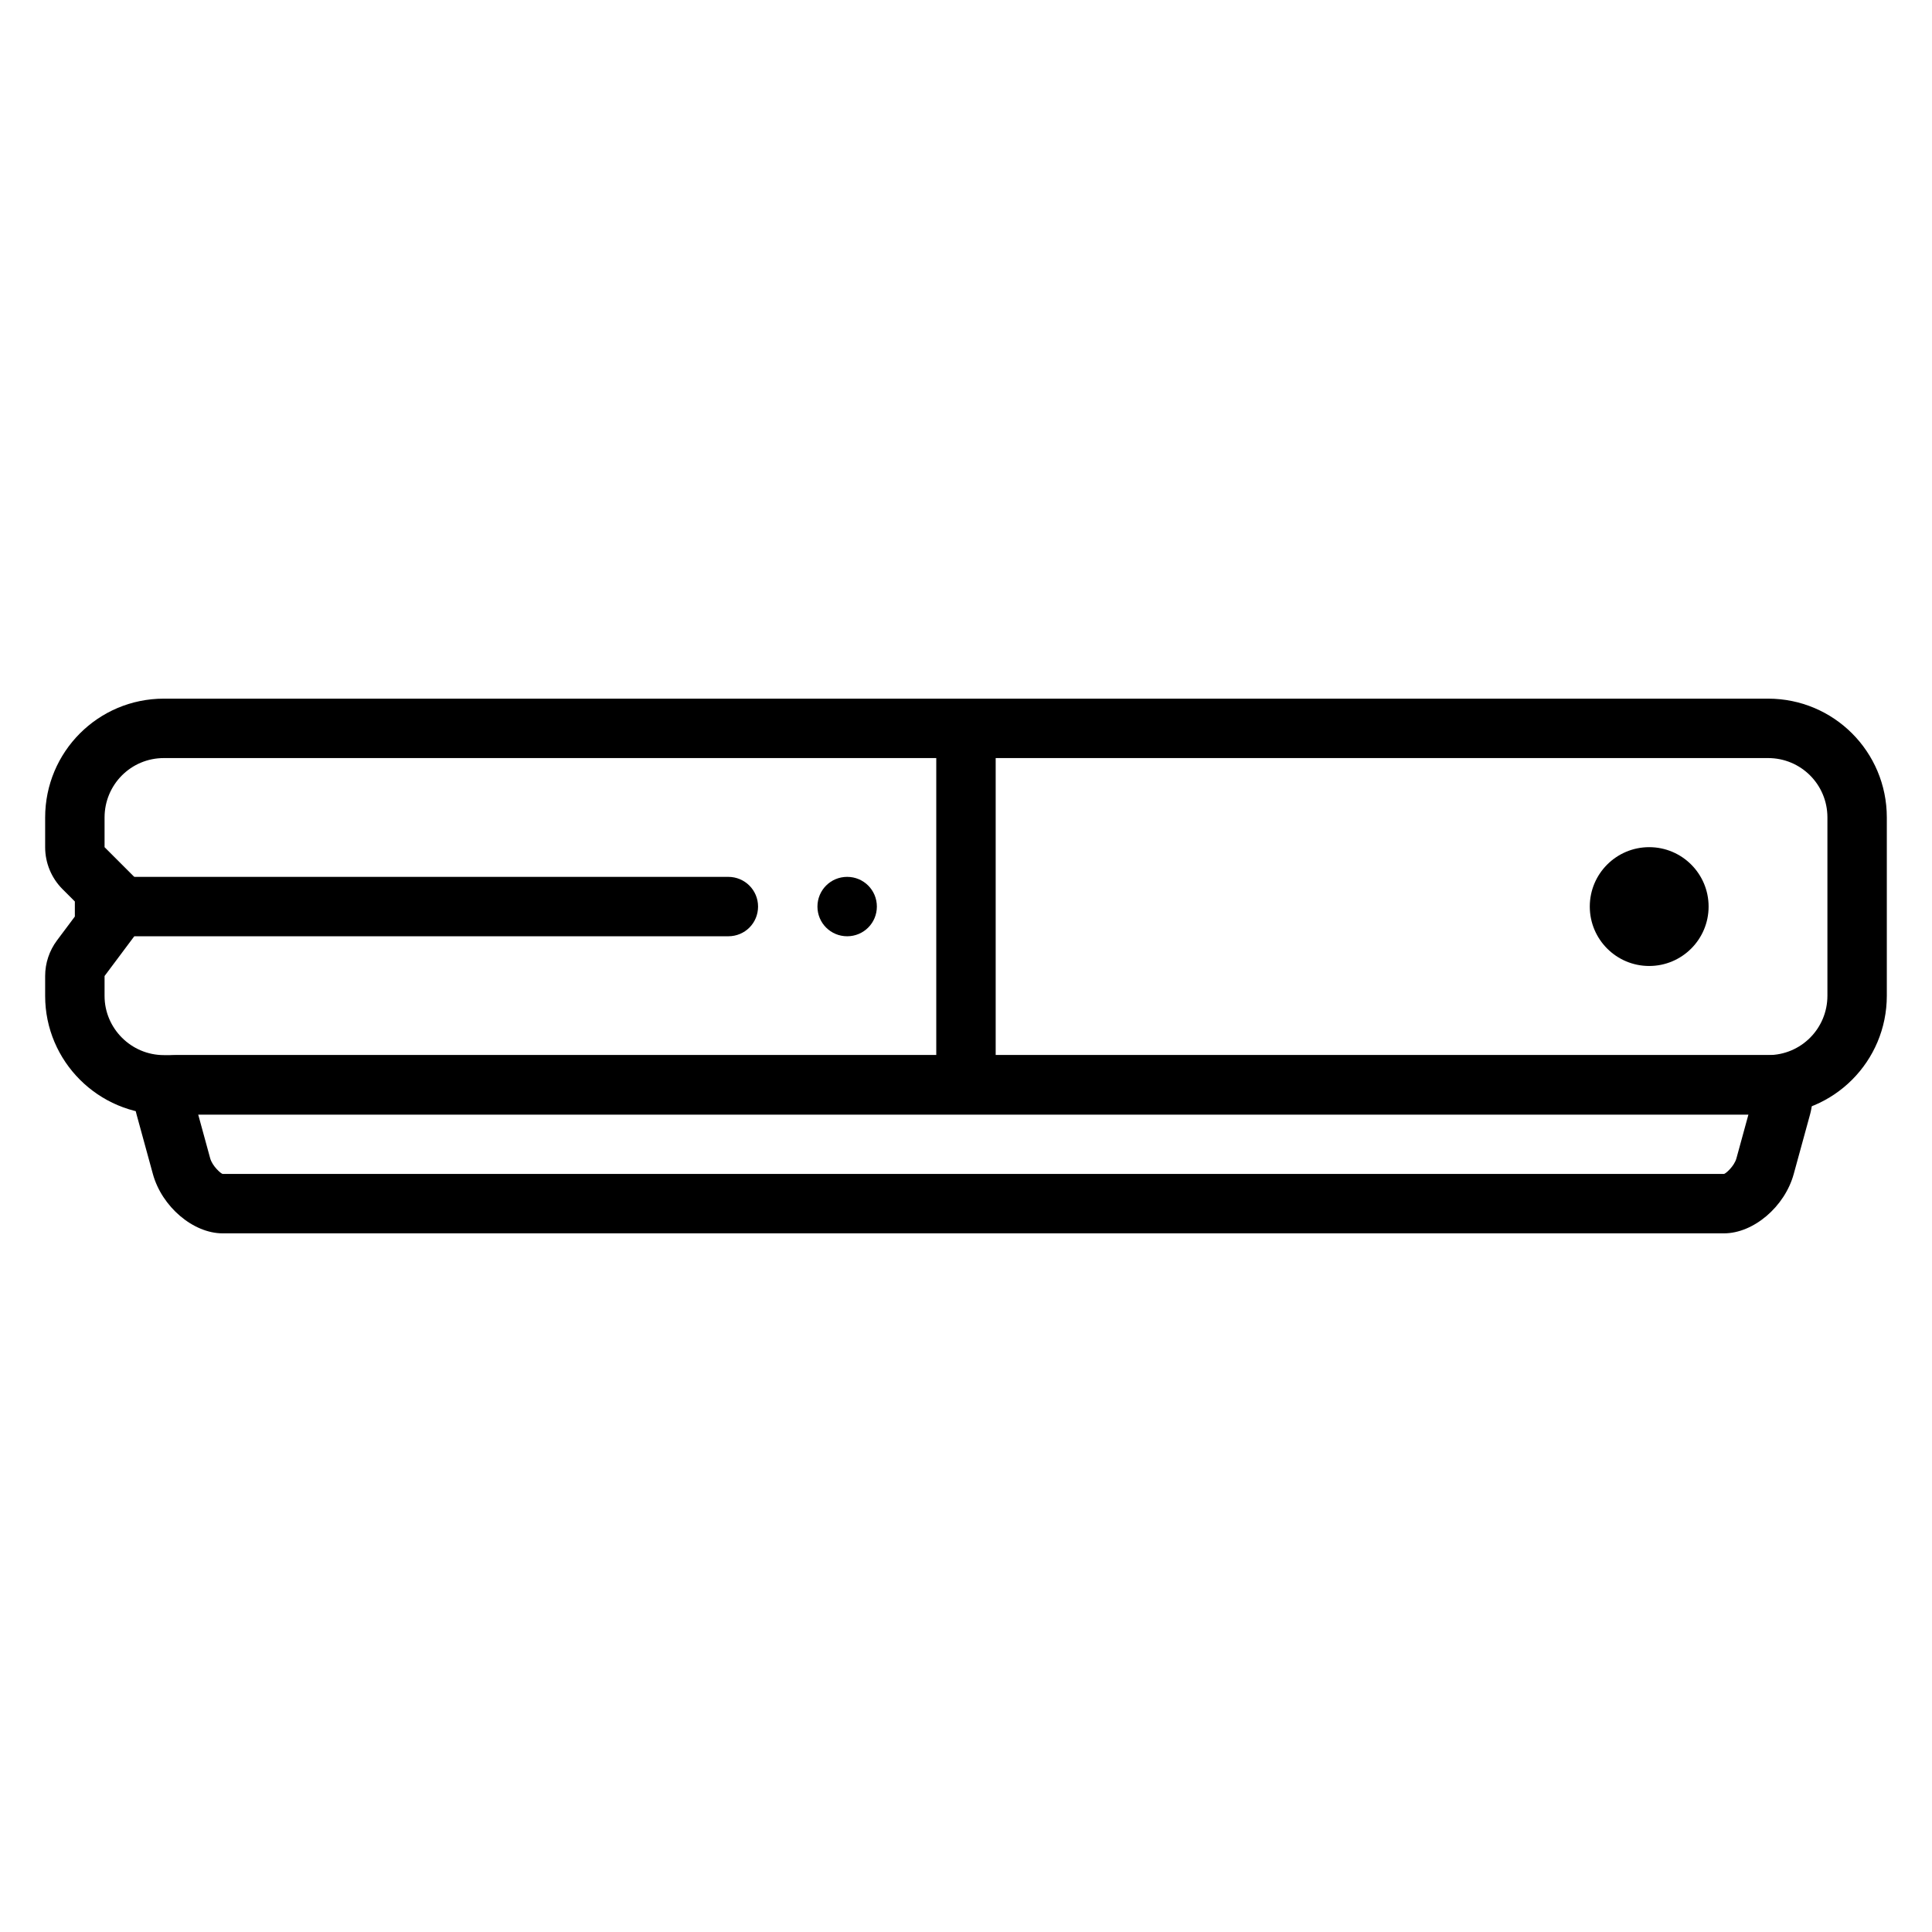
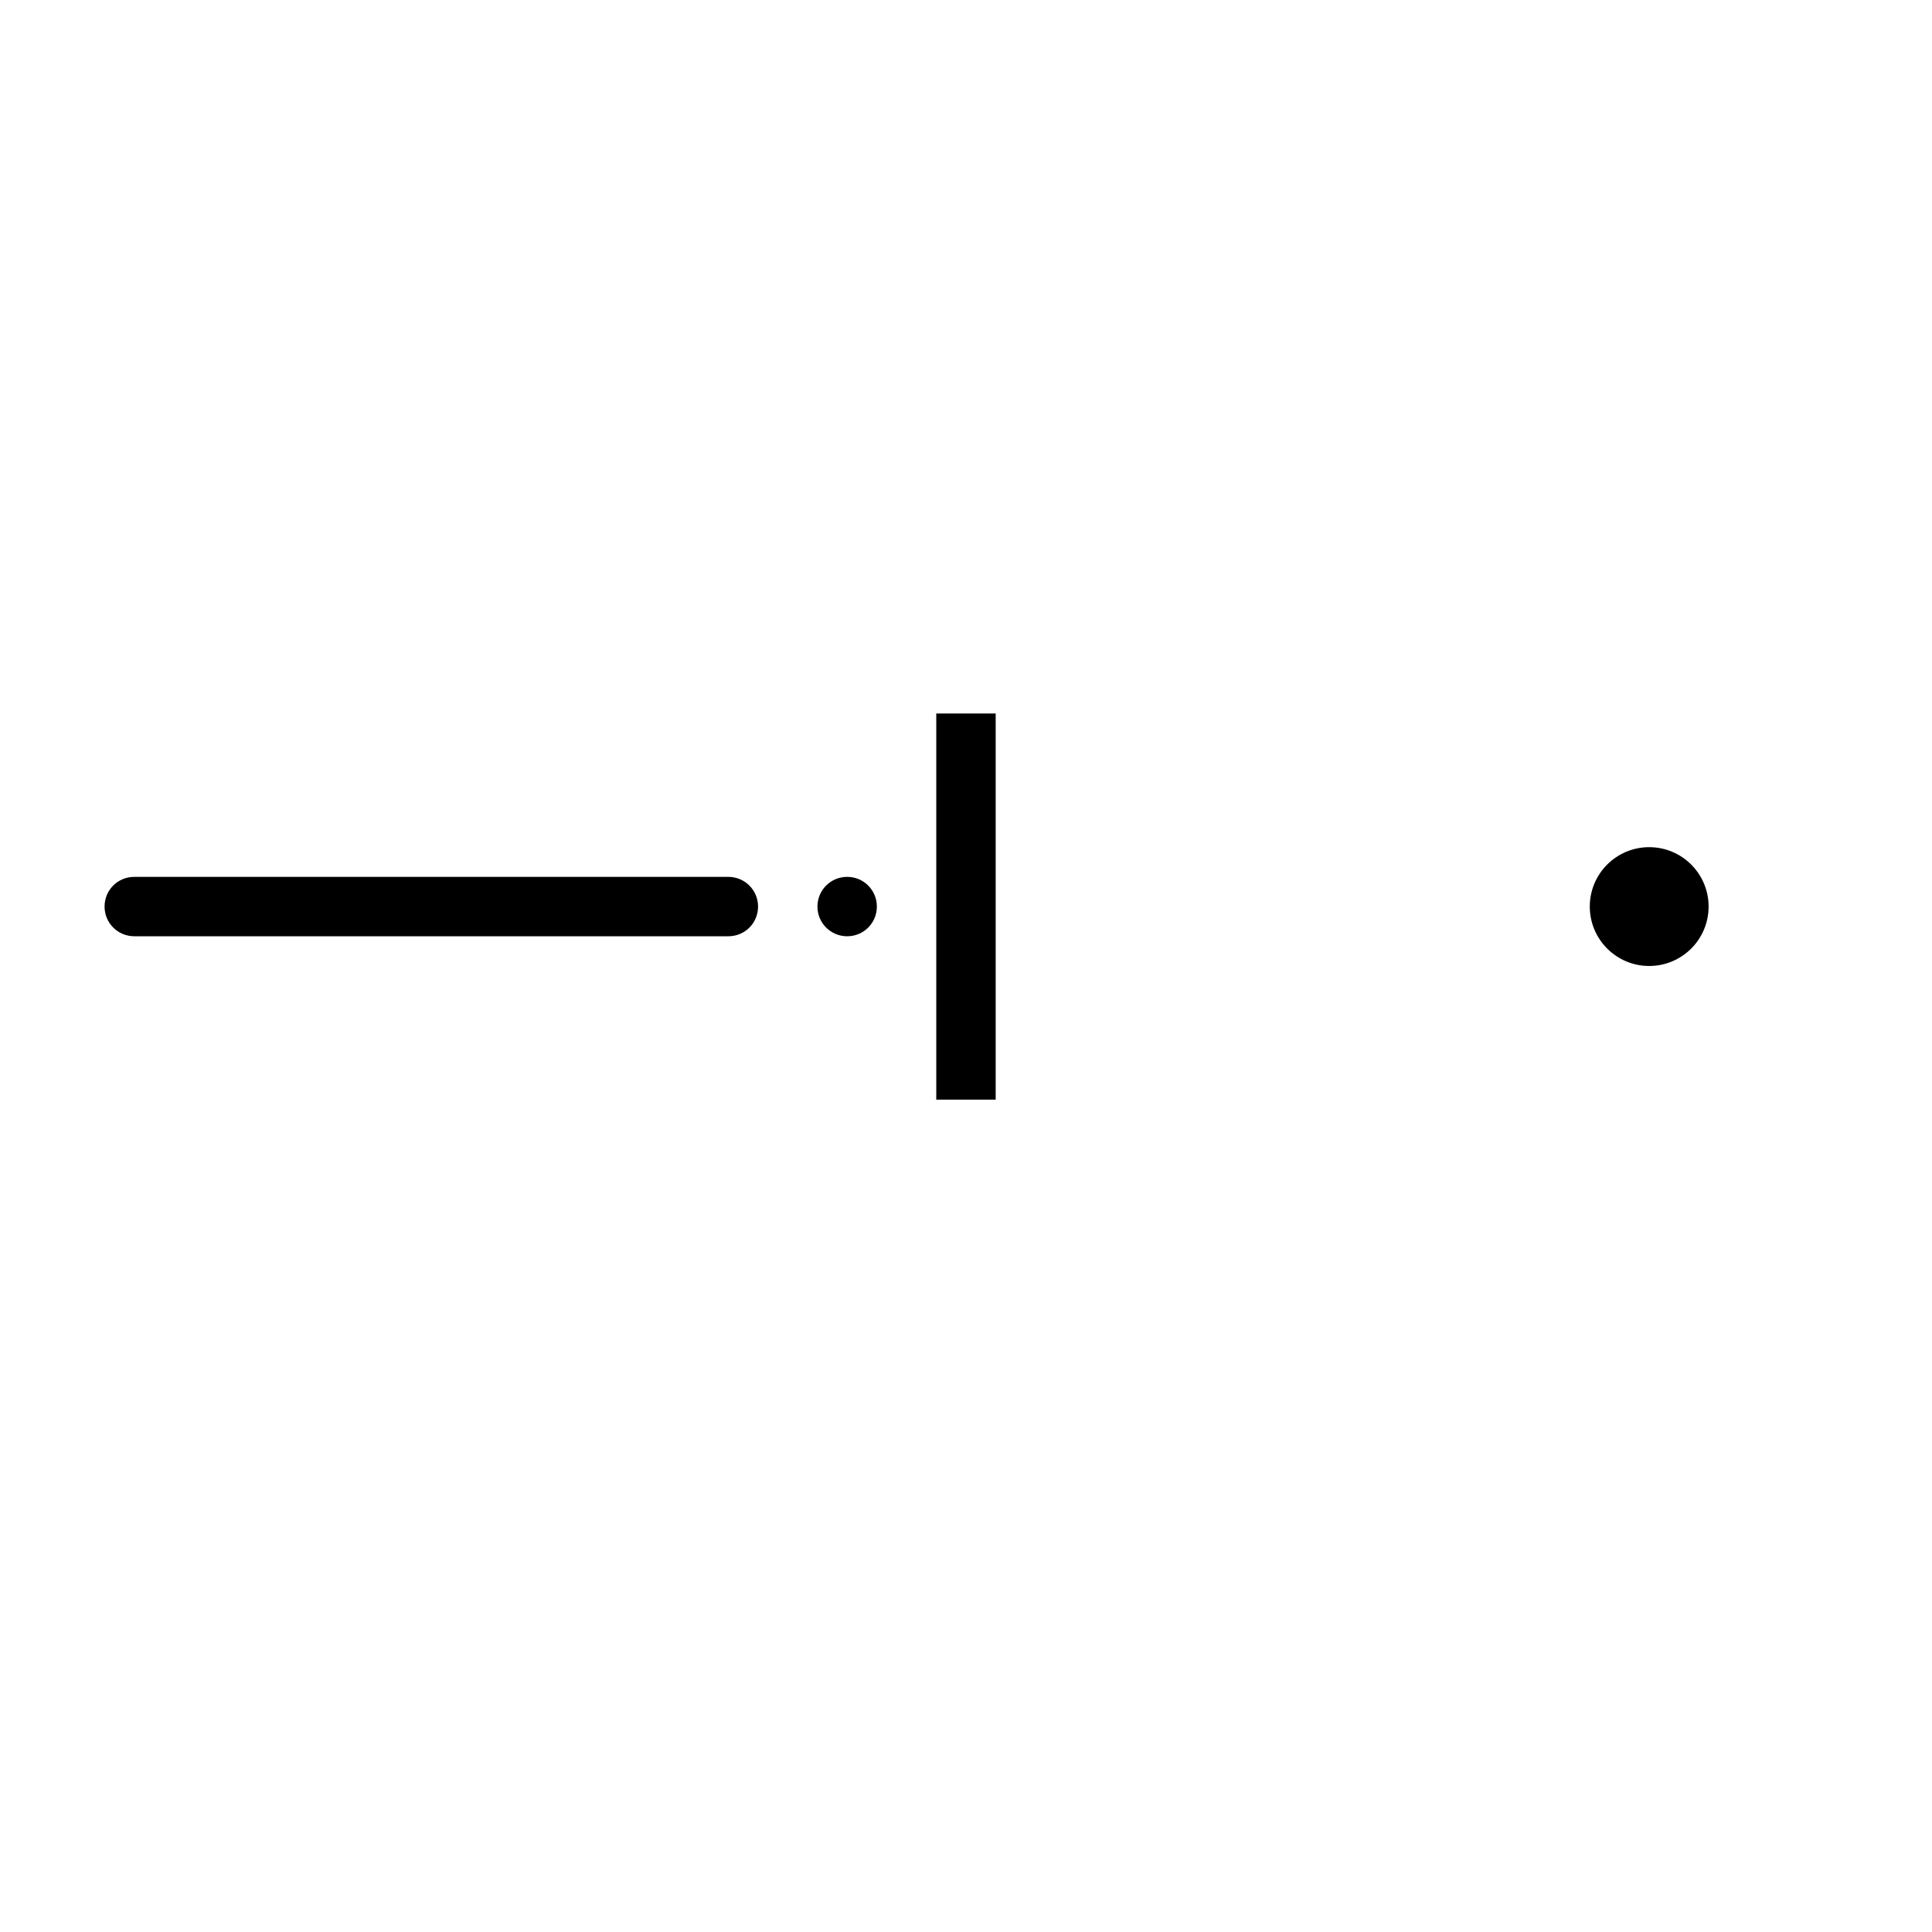
<svg xmlns="http://www.w3.org/2000/svg" fill="#000000" width="800px" height="800px" version="1.1" viewBox="144 144 512 512">
  <g>
-     <path d="m199.7 450.96c0.586 2.133 2.949 4.144 3.309 4.144h397.86c0.367 0 2.719-1.996 3.305-4.144l3.18-11.598h-410.83zm-19.508-11.613c-2.383-8.688 2.43-15.73 10.73-15.73h422.03c8.305 0 13.102 7.074 10.73 15.73l-4.324 15.773c-2.383 8.688-10.668 15.73-18.492 15.73h-397.86c-7.832 0-16.117-7.07-18.492-15.73z" />
-     <path d="m171.71 360.65v7.863l7.871 7.871v15.742l-7.871 10.527v5.289c0 8.574 7.035 15.672 15.715 15.672h425.14c8.727 0 15.719-7.047 15.719-15.738v-47.238c0-8.758-7.039-15.742-15.719-15.742h-425.14c-8.727 0-15.715 7.051-15.715 15.754zm-12.609 32.57 7.871-10.523 12.609 9.43h-15.746v-15.742h15.746l-11.133 11.133-7.871-7.871c-2.953-2.953-4.613-6.957-4.613-11.133v-7.863c0-17.398 14.039-31.5 31.461-31.5h425.14c17.395 0 31.461 14.055 31.461 31.488v47.238c0 17.391-14.043 31.484-31.461 31.484h-425.14c-17.352 0-31.461-14.121-31.461-31.418v-5.289c0-3.402 1.102-6.711 3.137-9.434z" />
    <path d="m171.71 384.25c0-4.348 3.457-7.871 7.891-7.871h157.4c4.356 0 7.891 3.492 7.891 7.871 0 4.348-3.461 7.871-7.891 7.871h-157.4c-4.359 0-7.891-3.492-7.891-7.871zm220.41-51.168h15.746v102.34h-15.746zm-31.488 51.168c0-4.348 3.496-7.871 7.875-7.871 4.348 0 7.871 3.492 7.871 7.871 0 4.348-3.496 7.871-7.871 7.871-4.348 0-7.875-3.492-7.875-7.871zm220.42 15.746c-8.695 0-15.742-7.051-15.742-15.746 0-8.695 7.047-15.742 15.742-15.742 8.695 0 15.746 7.047 15.746 15.742 0 8.695-7.051 15.746-15.746 15.746z" fill-rule="evenodd" />
  </g>
</svg>